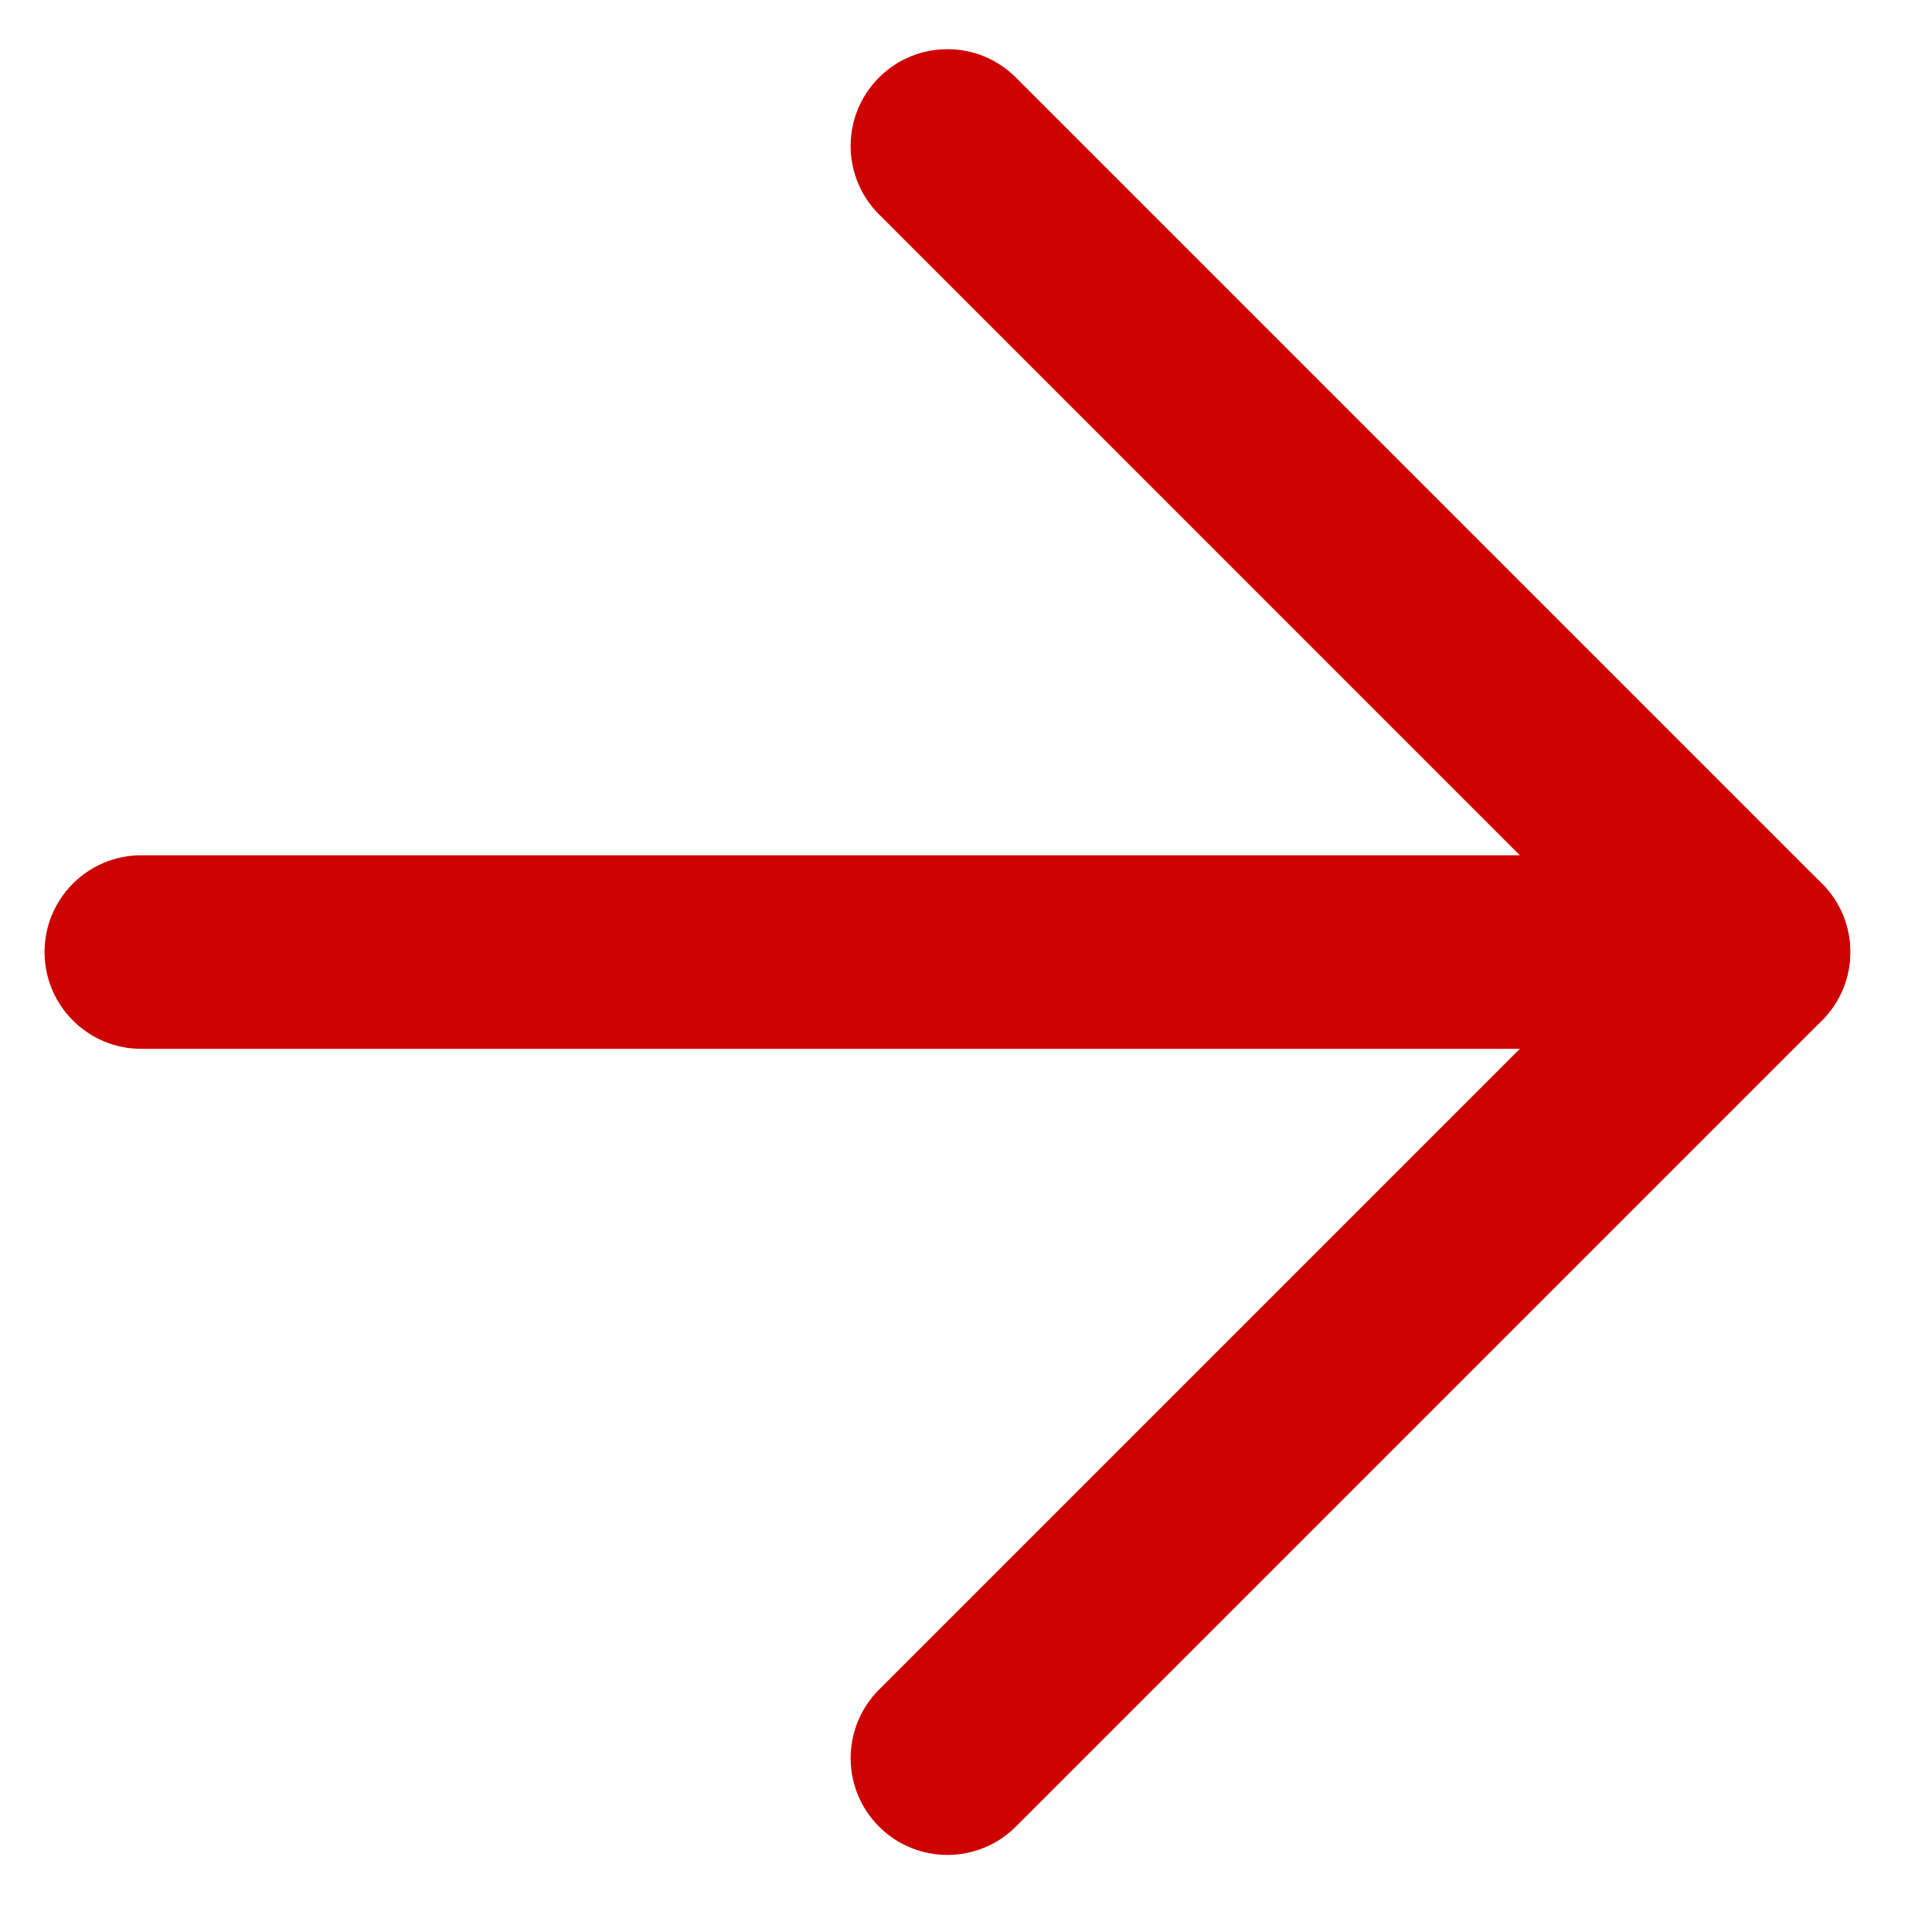
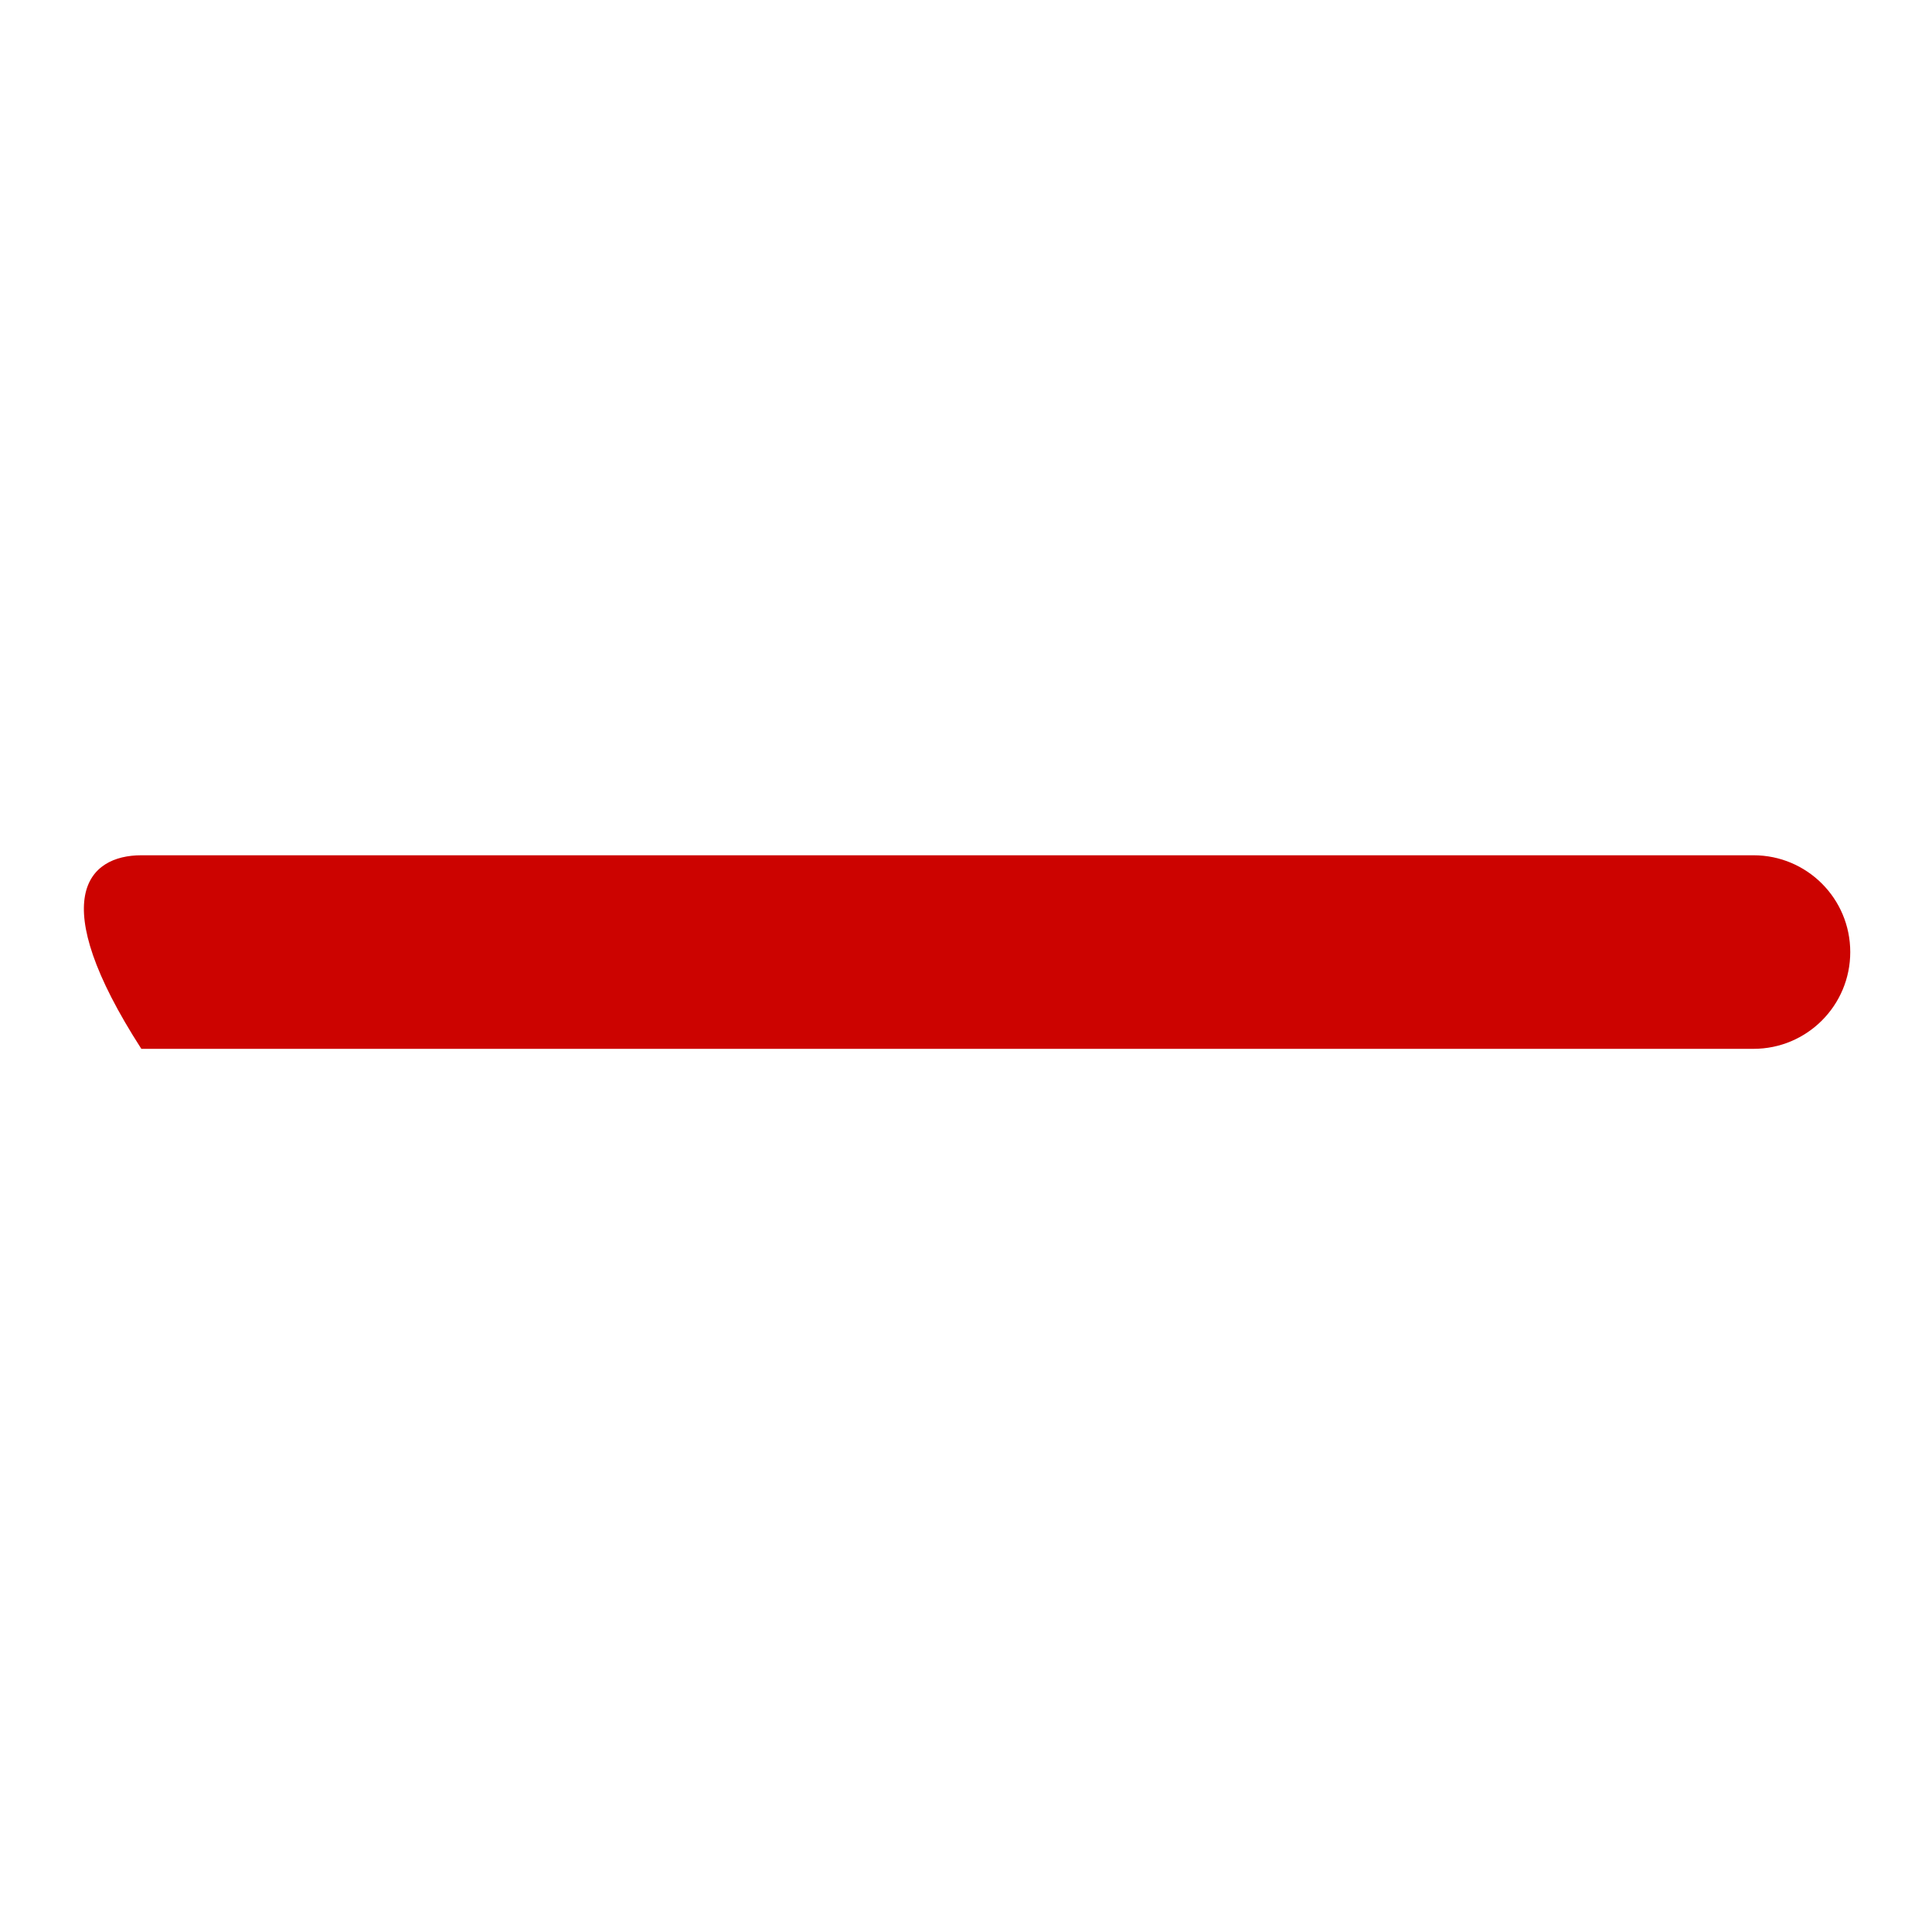
<svg xmlns="http://www.w3.org/2000/svg" width="32" height="32" viewBox="0 0 32 32" fill="none">
-   <path d="M29.044 14.166C29.929 14.166 30.646 14.883 30.646 15.769C30.646 16.654 29.929 17.372 29.044 17.372H2.341C1.456 17.372 0.738 16.654 0.738 15.769C0.738 14.883 1.456 14.166 2.341 14.166H29.044Z" fill="#CC0300" />
-   <path d="M14.559 27.986L26.776 15.769L14.559 3.551C13.933 2.925 13.933 1.91 14.559 1.284C15.185 0.658 16.2 0.658 16.826 1.284L30.177 14.635C30.803 15.261 30.803 16.276 30.177 16.903L16.826 30.254C16.2 30.88 15.185 30.88 14.559 30.254C13.933 29.628 13.933 28.613 14.559 27.986Z" fill="#CC0300" />
+   <path d="M29.044 14.166C29.929 14.166 30.646 14.883 30.646 15.769C30.646 16.654 29.929 17.372 29.044 17.372H2.341C0.738 14.883 1.456 14.166 2.341 14.166H29.044Z" fill="#CC0300" />
</svg>